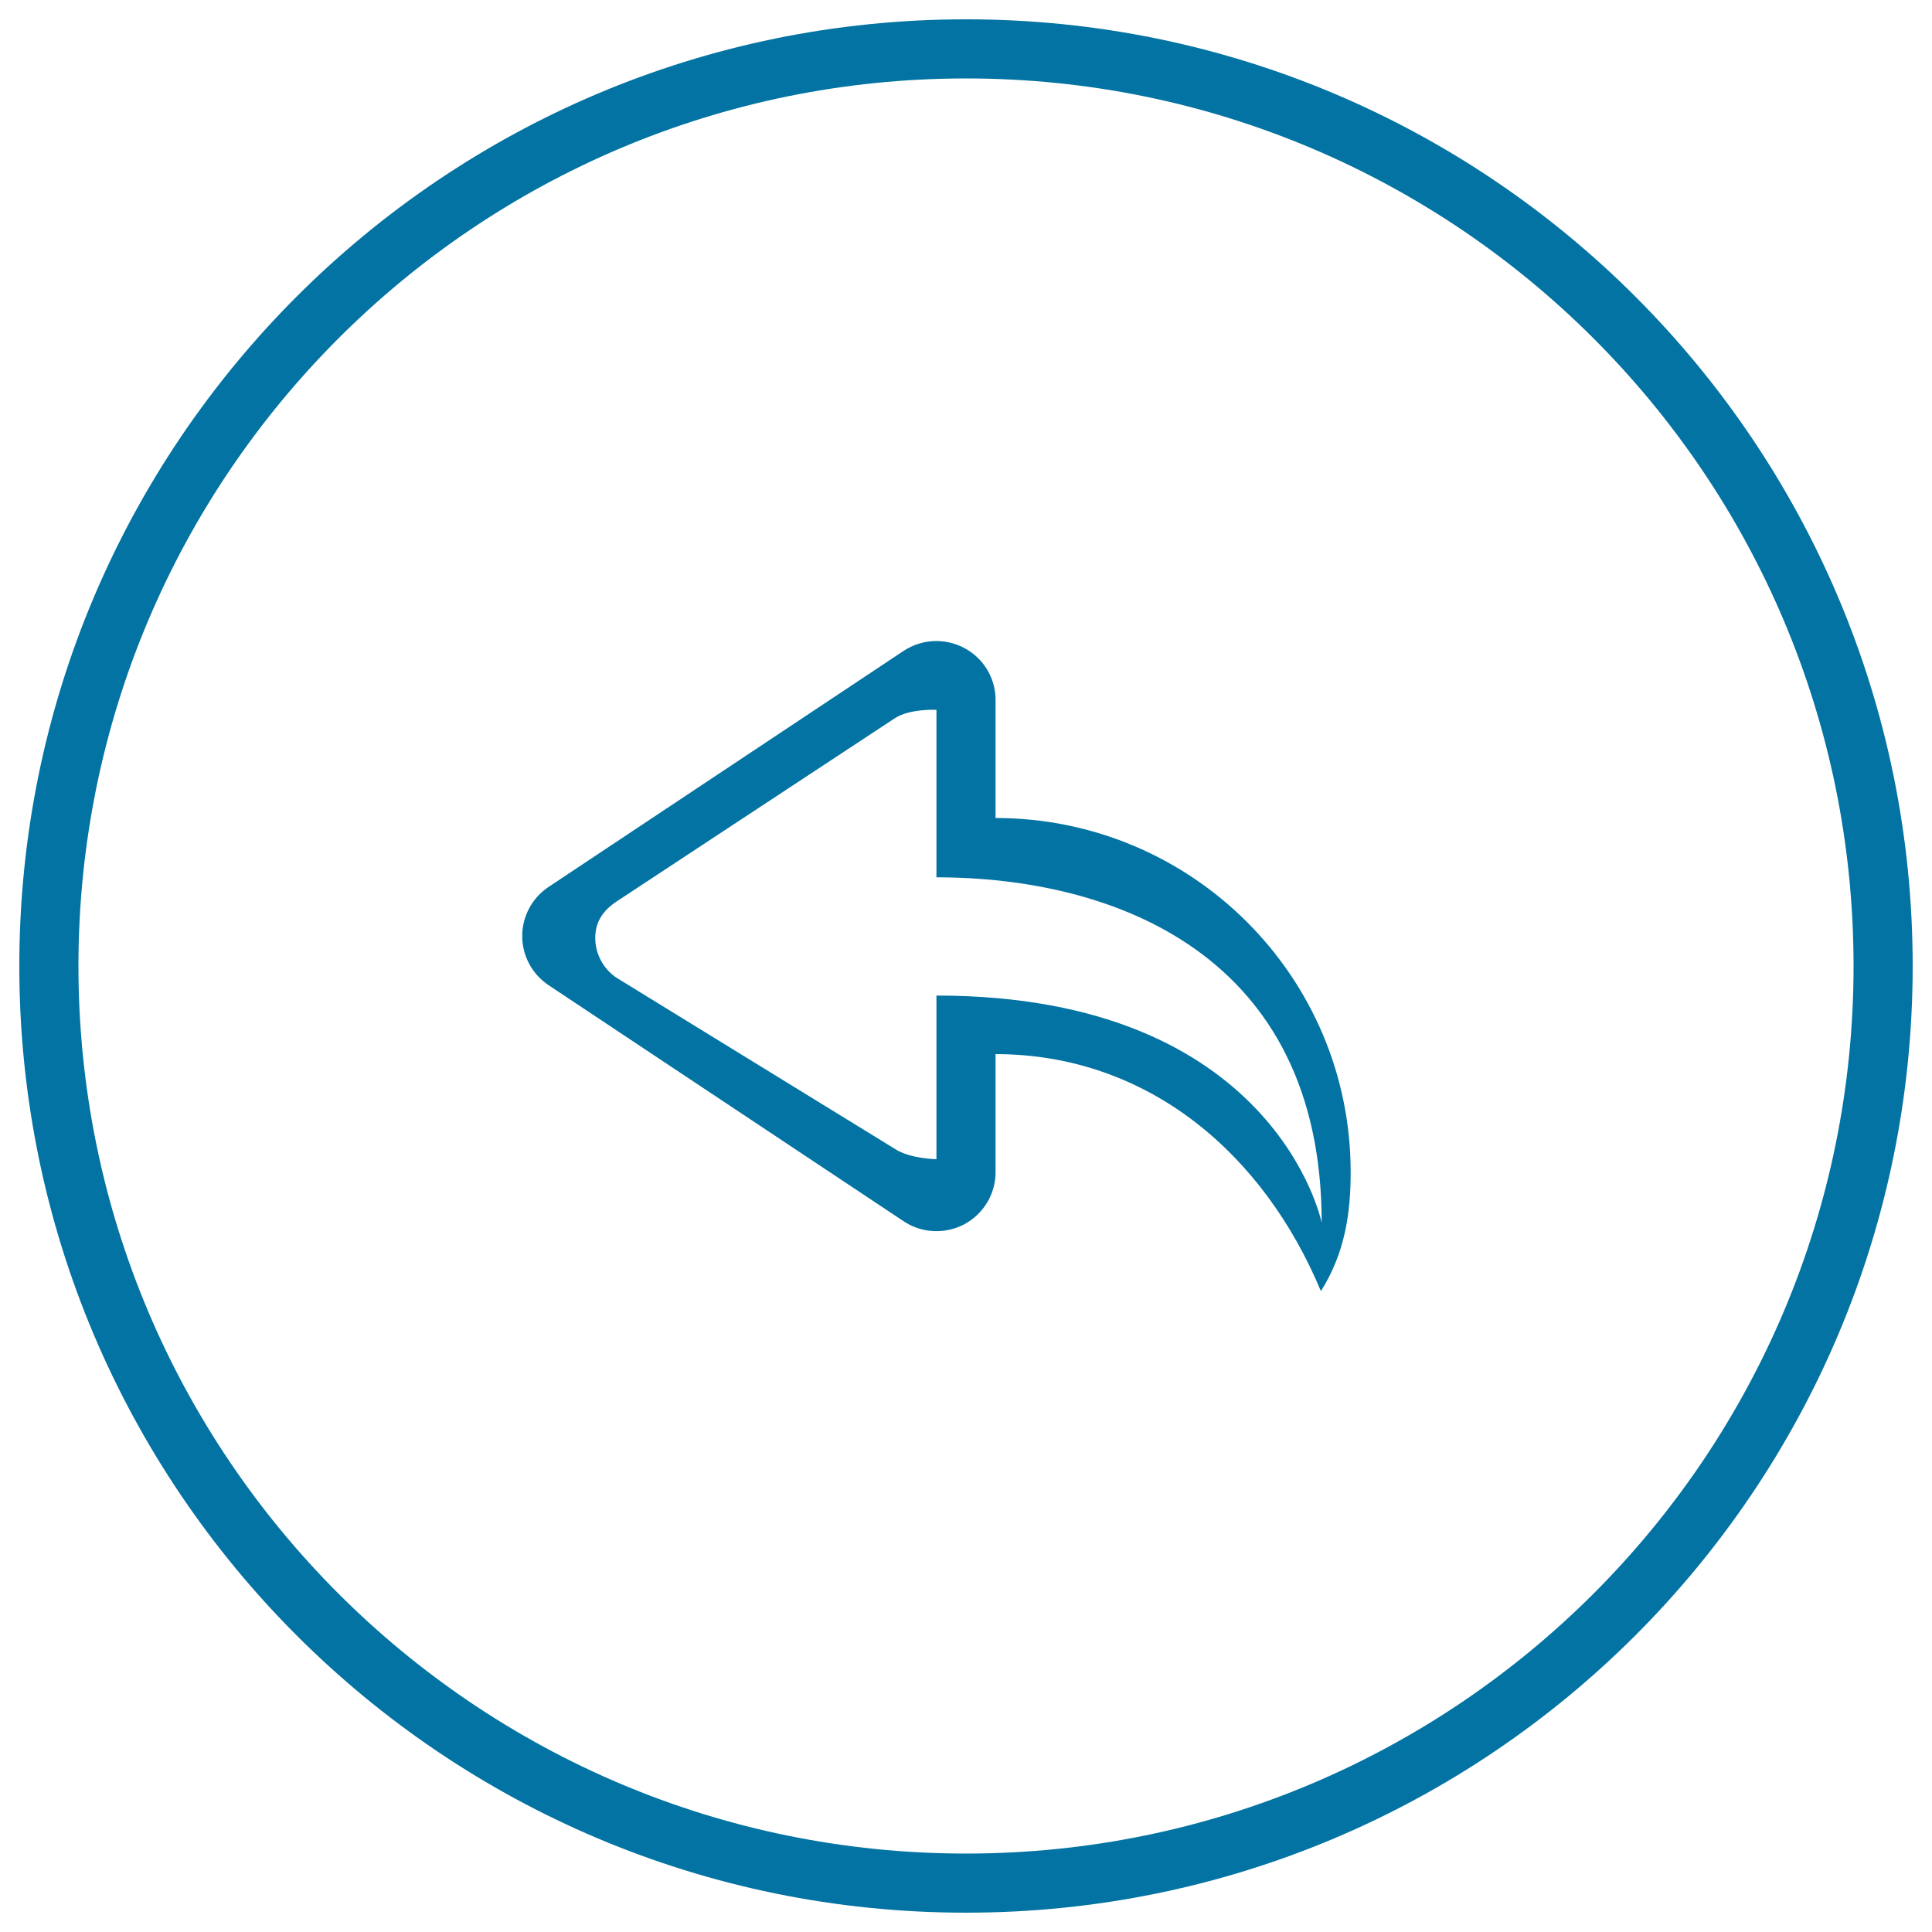
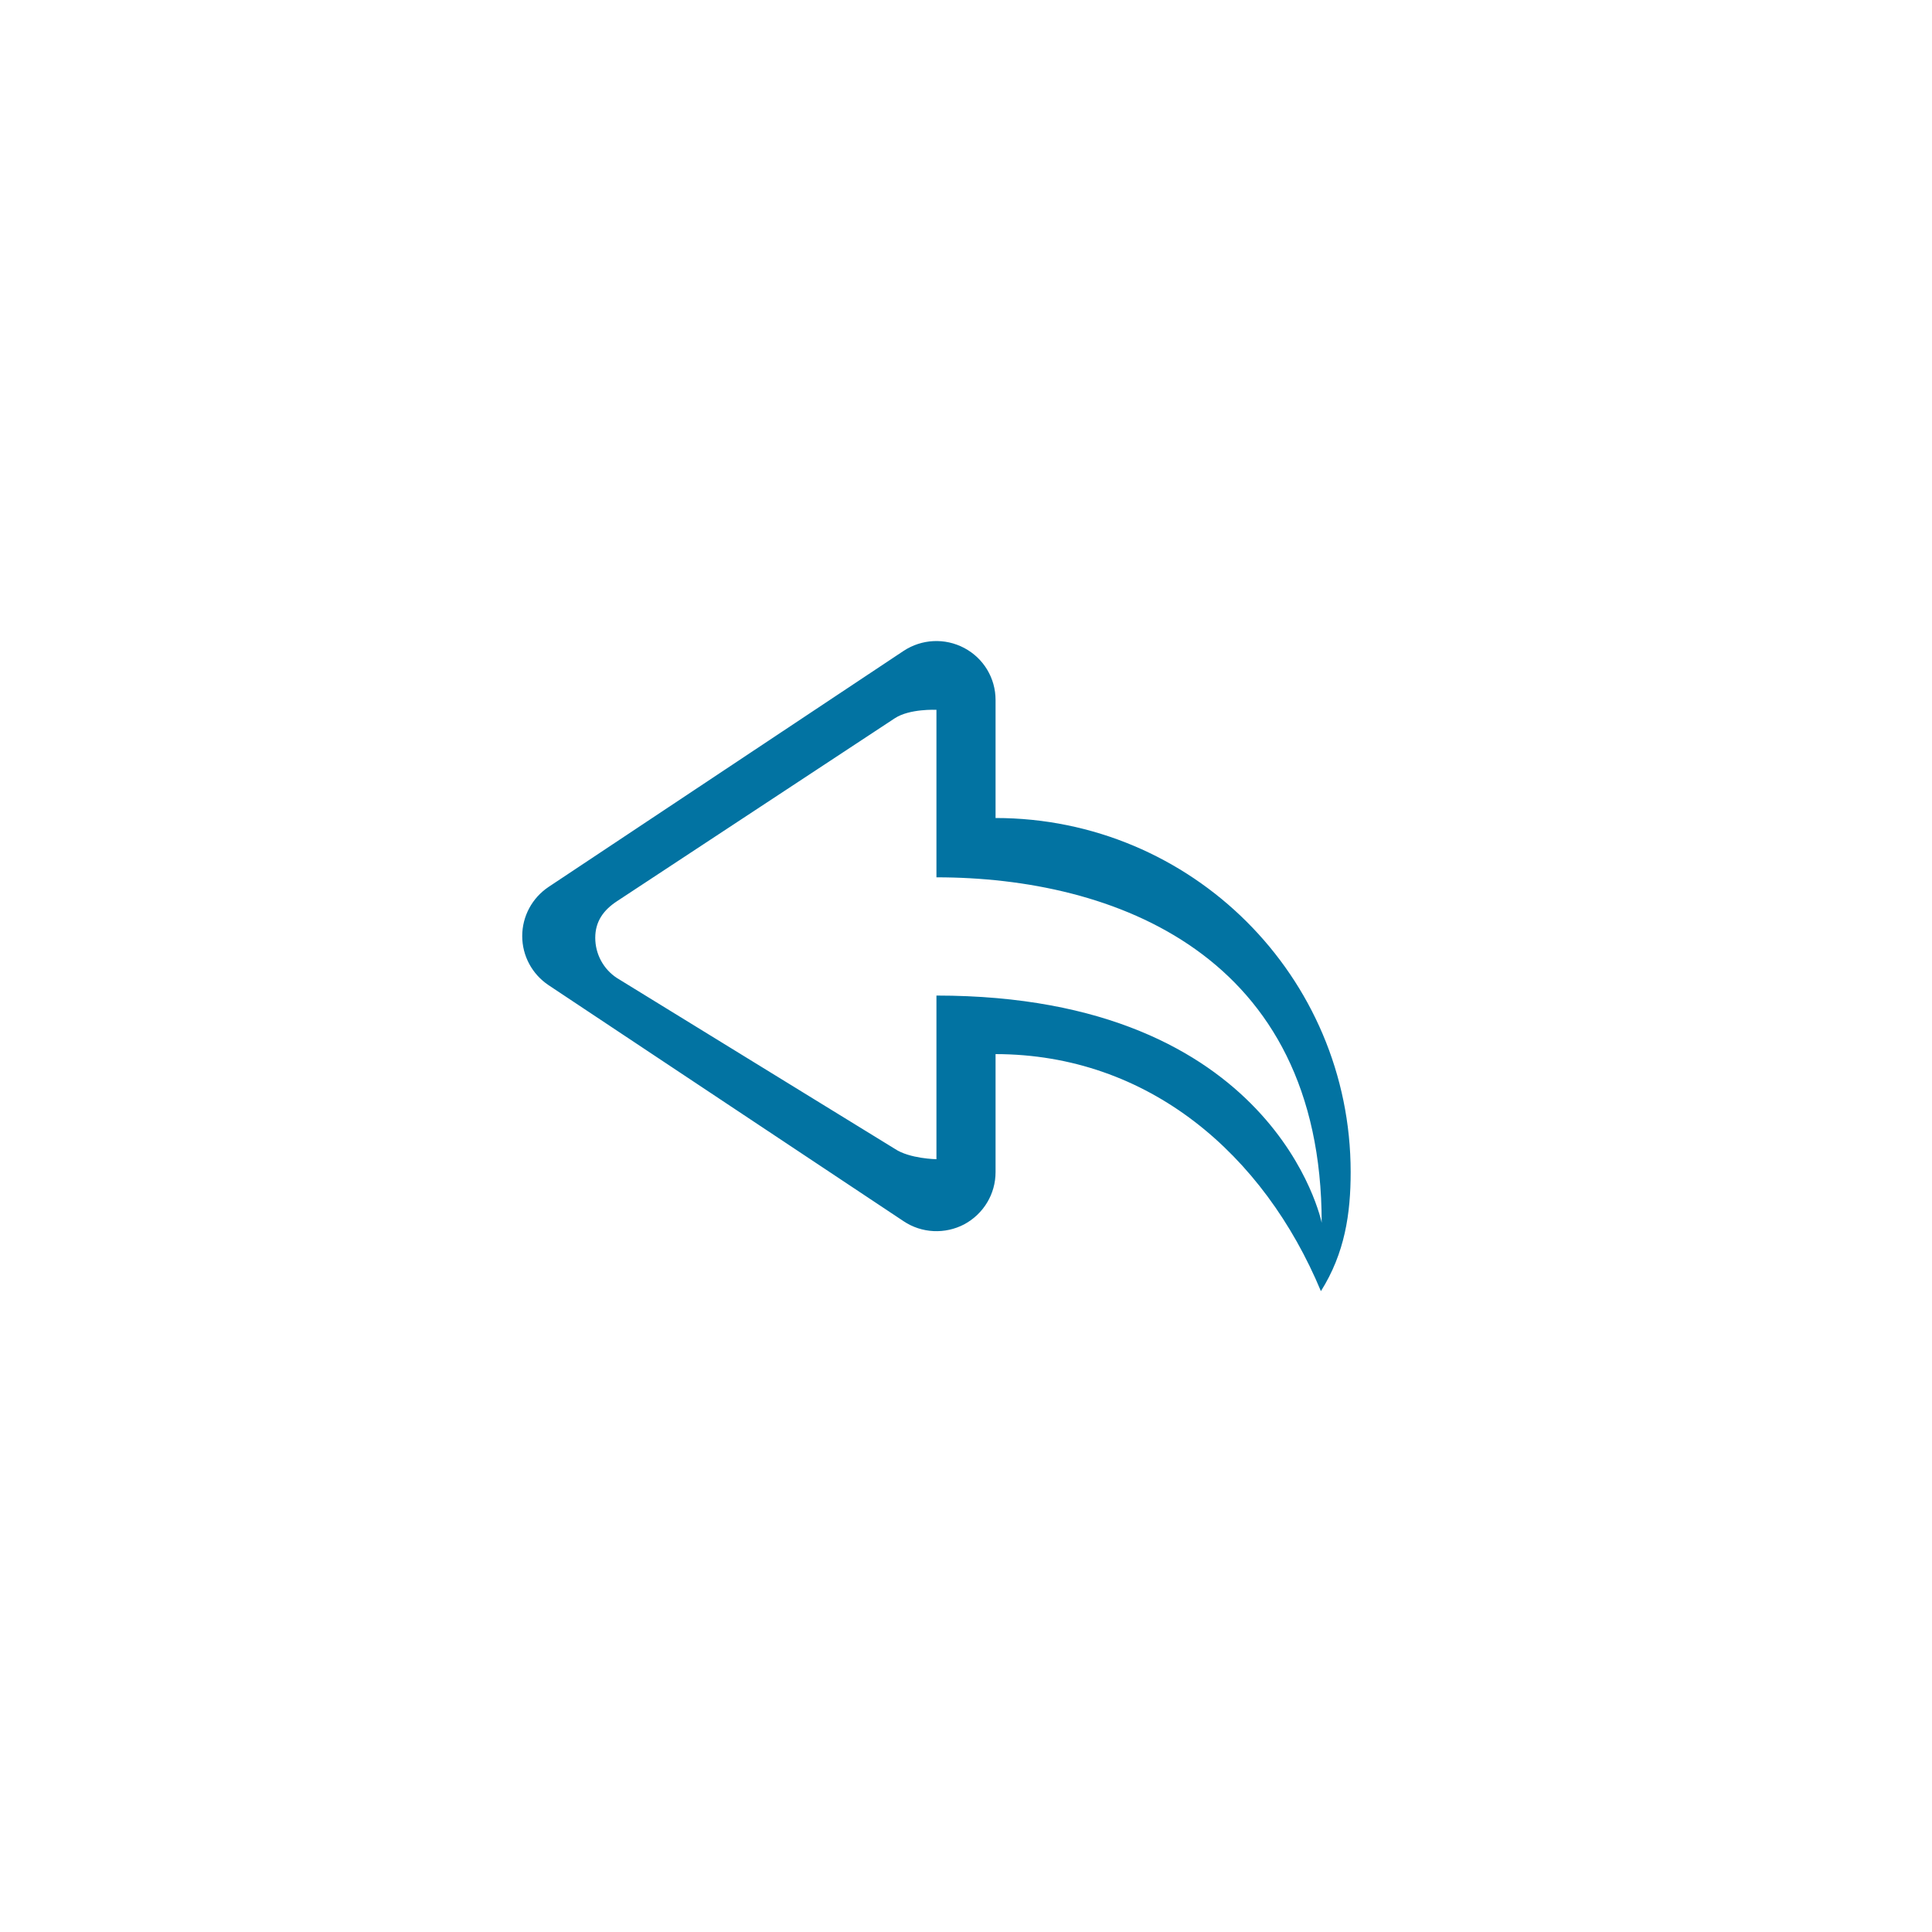
<svg xmlns="http://www.w3.org/2000/svg" viewBox="0 0 1000 1000" style="fill:#0273a2">
  <title>Left Arrow Outline In Circular Button SVG icon</title>
  <g>
    <g>
      <g id="circle_28_">
        <g>
-           <path d="M500,10C229.4,10,10,229.4,10,500s219.4,490,490,490c270.6,0,490-219.4,490-490S770.6,10,500,10z M500,959.4C246.3,959.4,40.6,753.7,40.6,500C40.6,246.3,246.3,40.6,500,40.6c253.7,0,459.4,205.7,459.4,459.4C959.4,753.7,753.7,959.4,500,959.4z" />
-         </g>
+           </g>
      </g>
      <g id="back">
        <g>
          <path d="M515.3,423.4v-61.1c0-11.3-6.2-21.6-16.2-26.9c-10-5.3-22-4.7-31.4,1.5L283.9,459.1c-8.5,5.7-13.6,15.2-13.6,25.4c0,10.2,5.1,19.7,13.6,25.4l183.8,122.2c9.4,6.3,21.5,6.8,31.4,1.6c10-5.4,16.2-15.7,16.2-27v-61.1c79.2,0.1,138.9,51.9,168.4,122.7c12.4-19.7,15.4-40.2,15.4-61.6C699.1,505.4,616.8,423.4,515.3,423.4z M484.7,515.3v61.3c0,9.2,0,23.4,0,23.4s-13.9-0.2-21.6-5.4l-143.8-88.4c-7-4.6-11.2-12.4-11.2-20.8c0-8.4,4.2-14.3,11.2-18.9l143.8-94.7c7.7-5.1,21.6-4.4,21.6-4.4s0,16.1,0,25.4v61.3c91.9,0,199.4,39.9,199.4,178.8C684.1,632.8,660.3,515.3,484.7,515.3z" />
        </g>
      </g>
    </g>
  </g>
</svg>